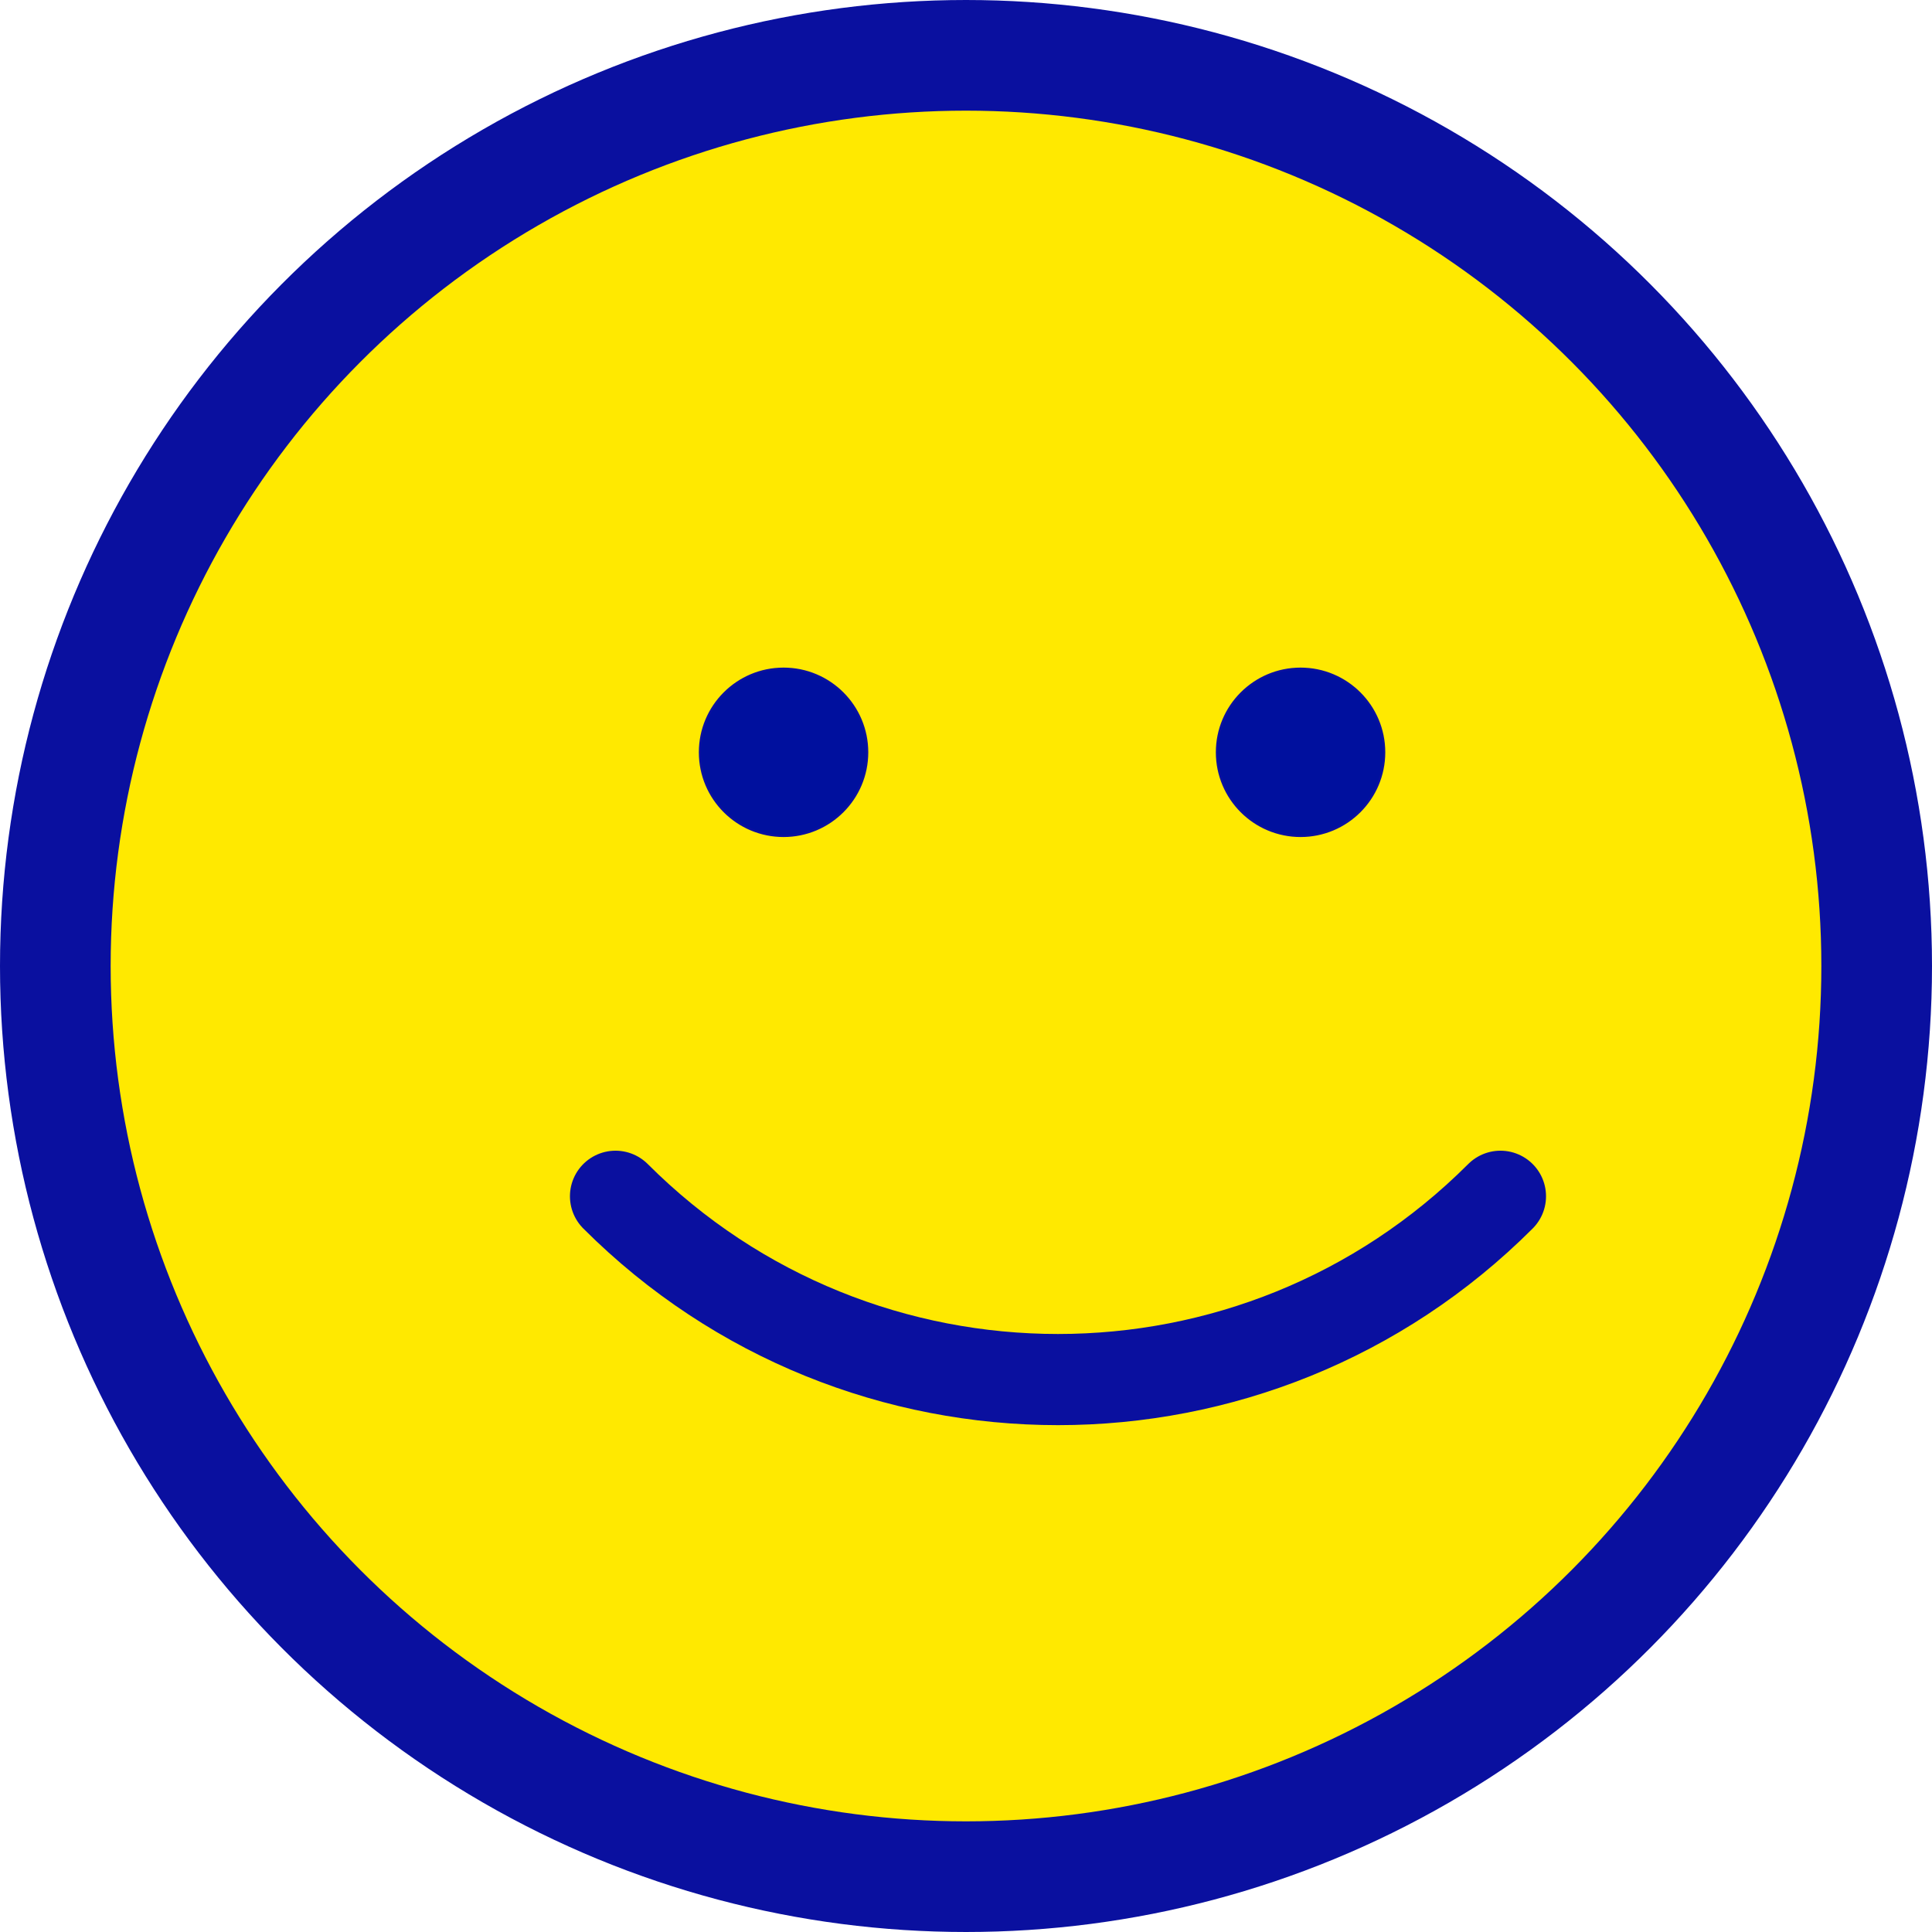
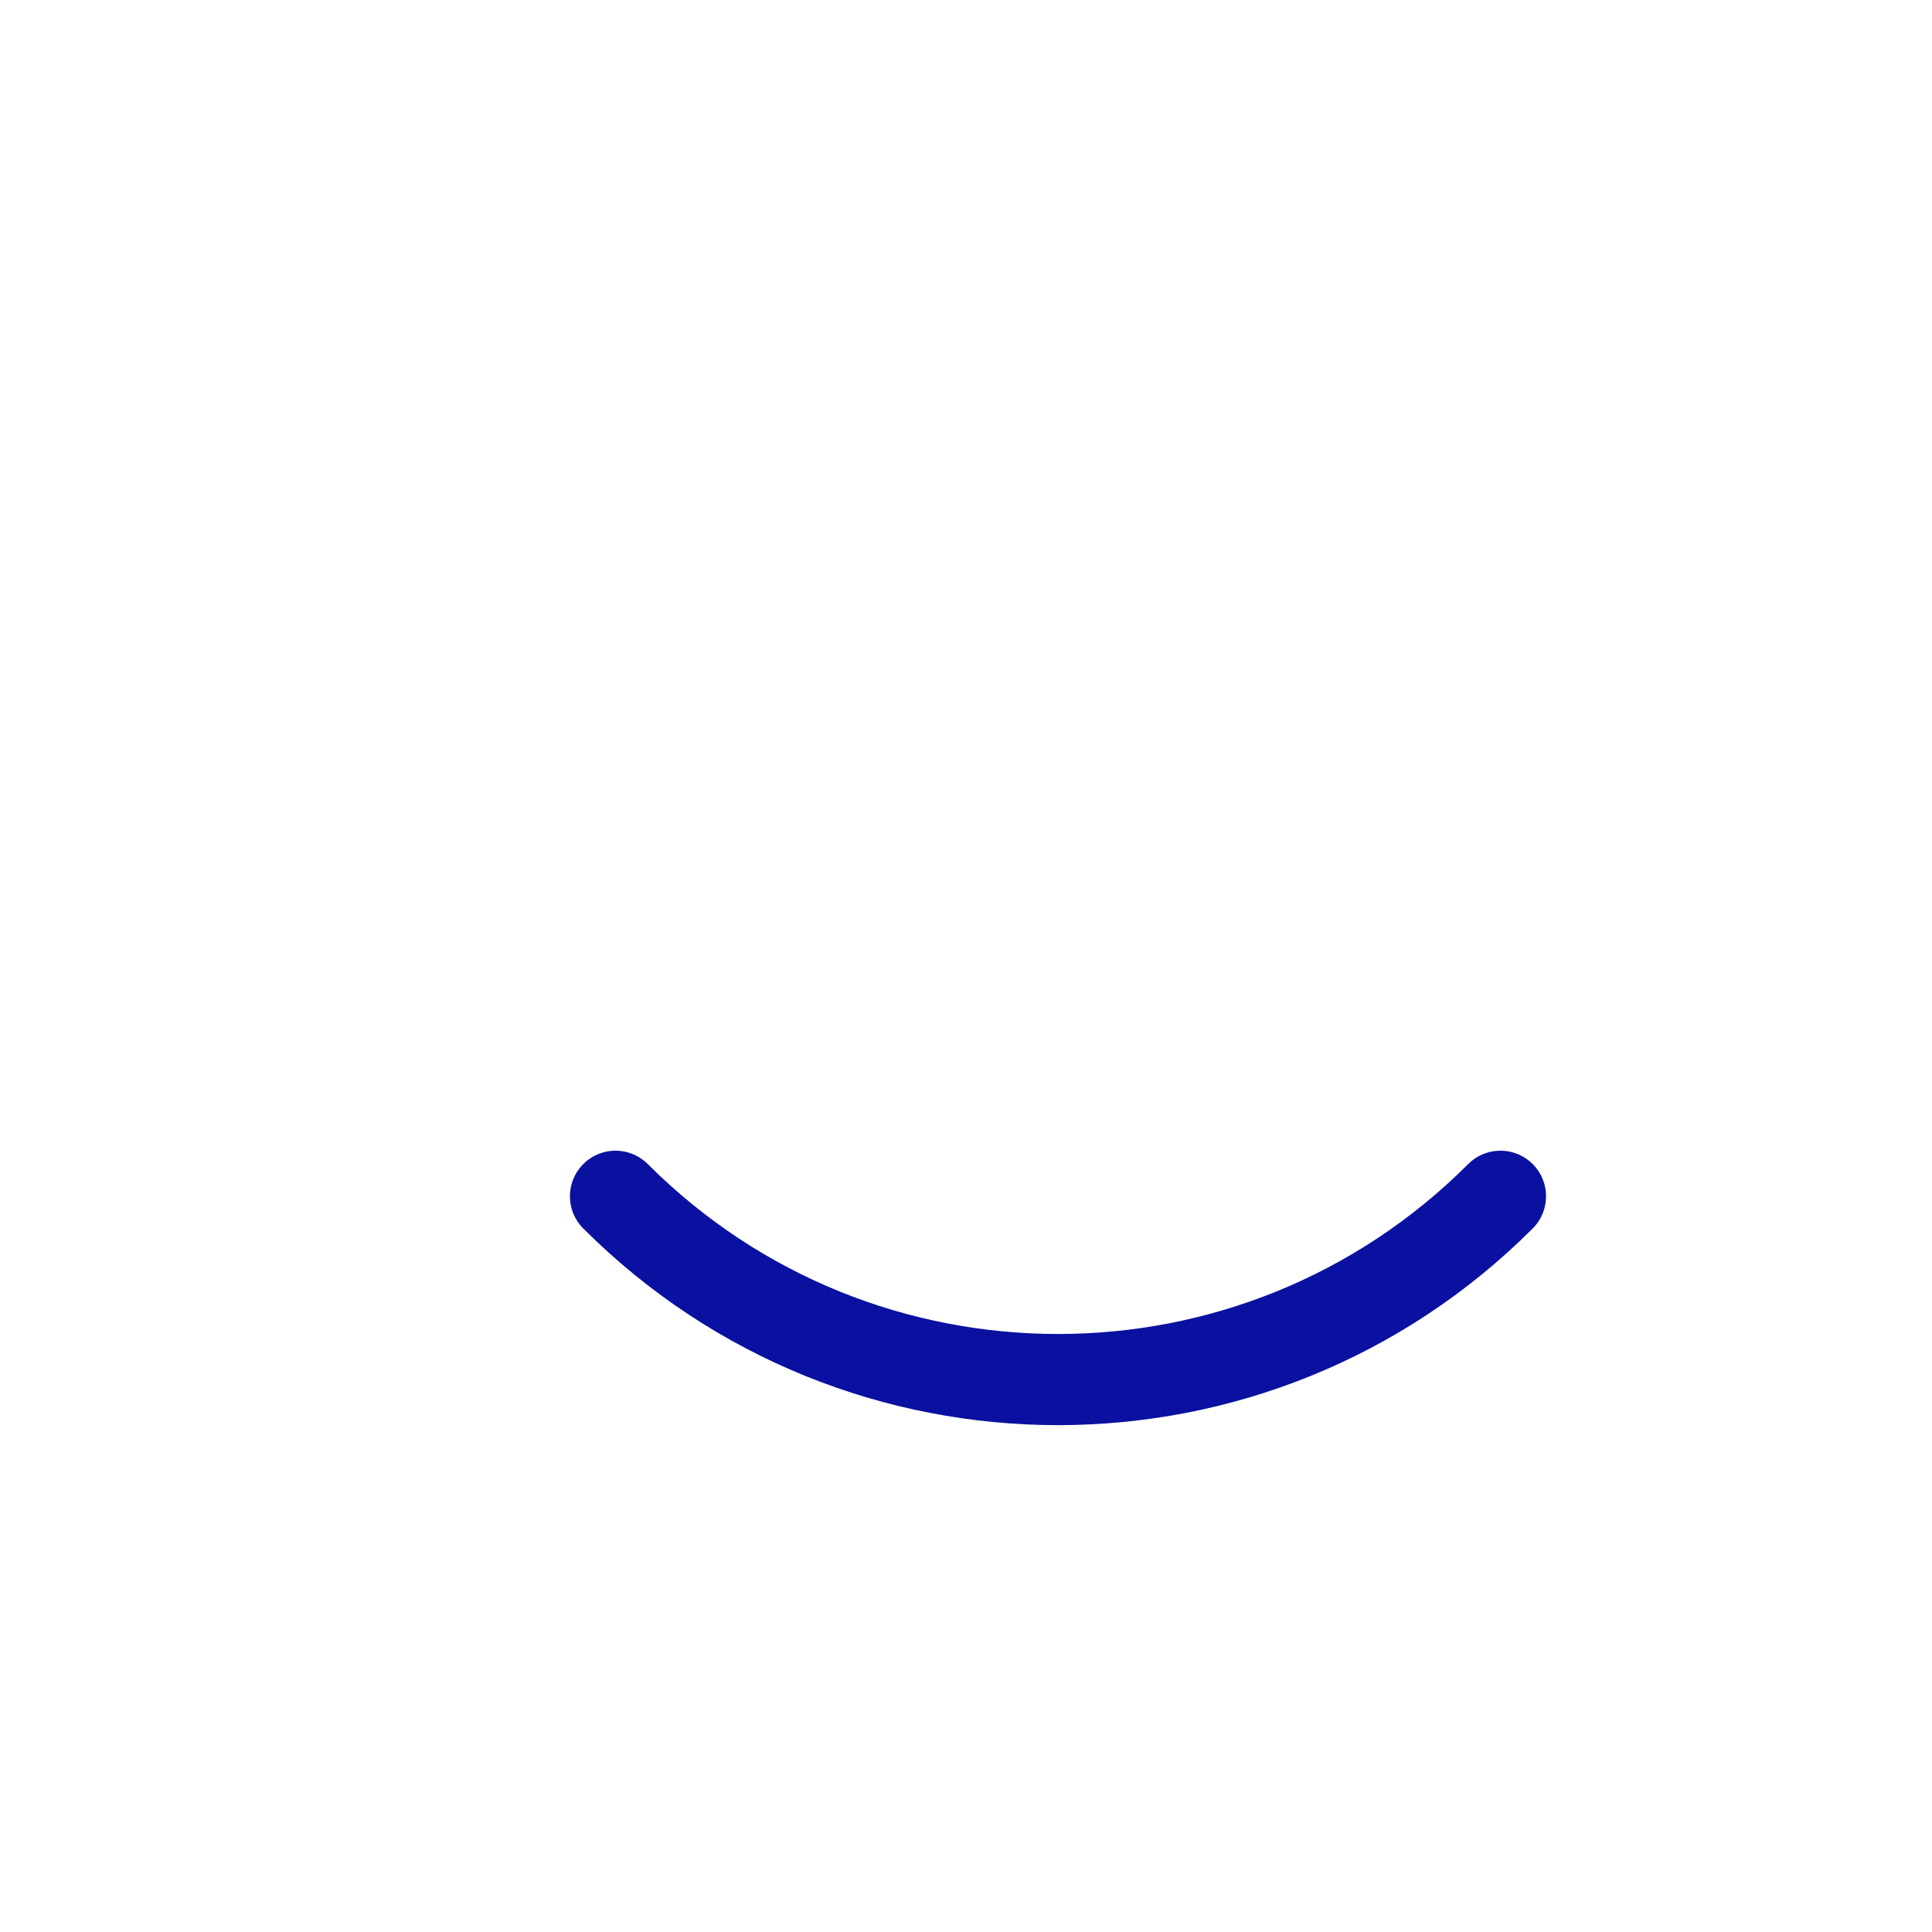
<svg xmlns="http://www.w3.org/2000/svg" id="Livello_2" viewBox="0 0 291.22 291.22">
  <defs>
    <style>.cls-1{fill:#00109e;stroke-miterlimit:10;stroke-width:.32px;}.cls-1,.cls-2,.cls-3{stroke:#0a109f;}.cls-2{fill:#ffe900;stroke-width:16.68px;}.cls-3{fill:none;stroke-linecap:round;stroke-linejoin:round;stroke-width:13.74px;}</style>
  </defs>
  <g id="testo">
    <g>
-       <circle class="cls-2" cx="145.61" cy="145.61" r="137.27" />
      <path class="cls-3" d="m92.78,180.32c36.84,36.84,96.56,36.84,133.39,0" />
-       <circle class="cls-1" cx="118.11" cy="113.4" r="12.61" />
-       <circle class="cls-1" cx="196.04" cy="113.4" r="12.61" />
    </g>
  </g>
</svg>